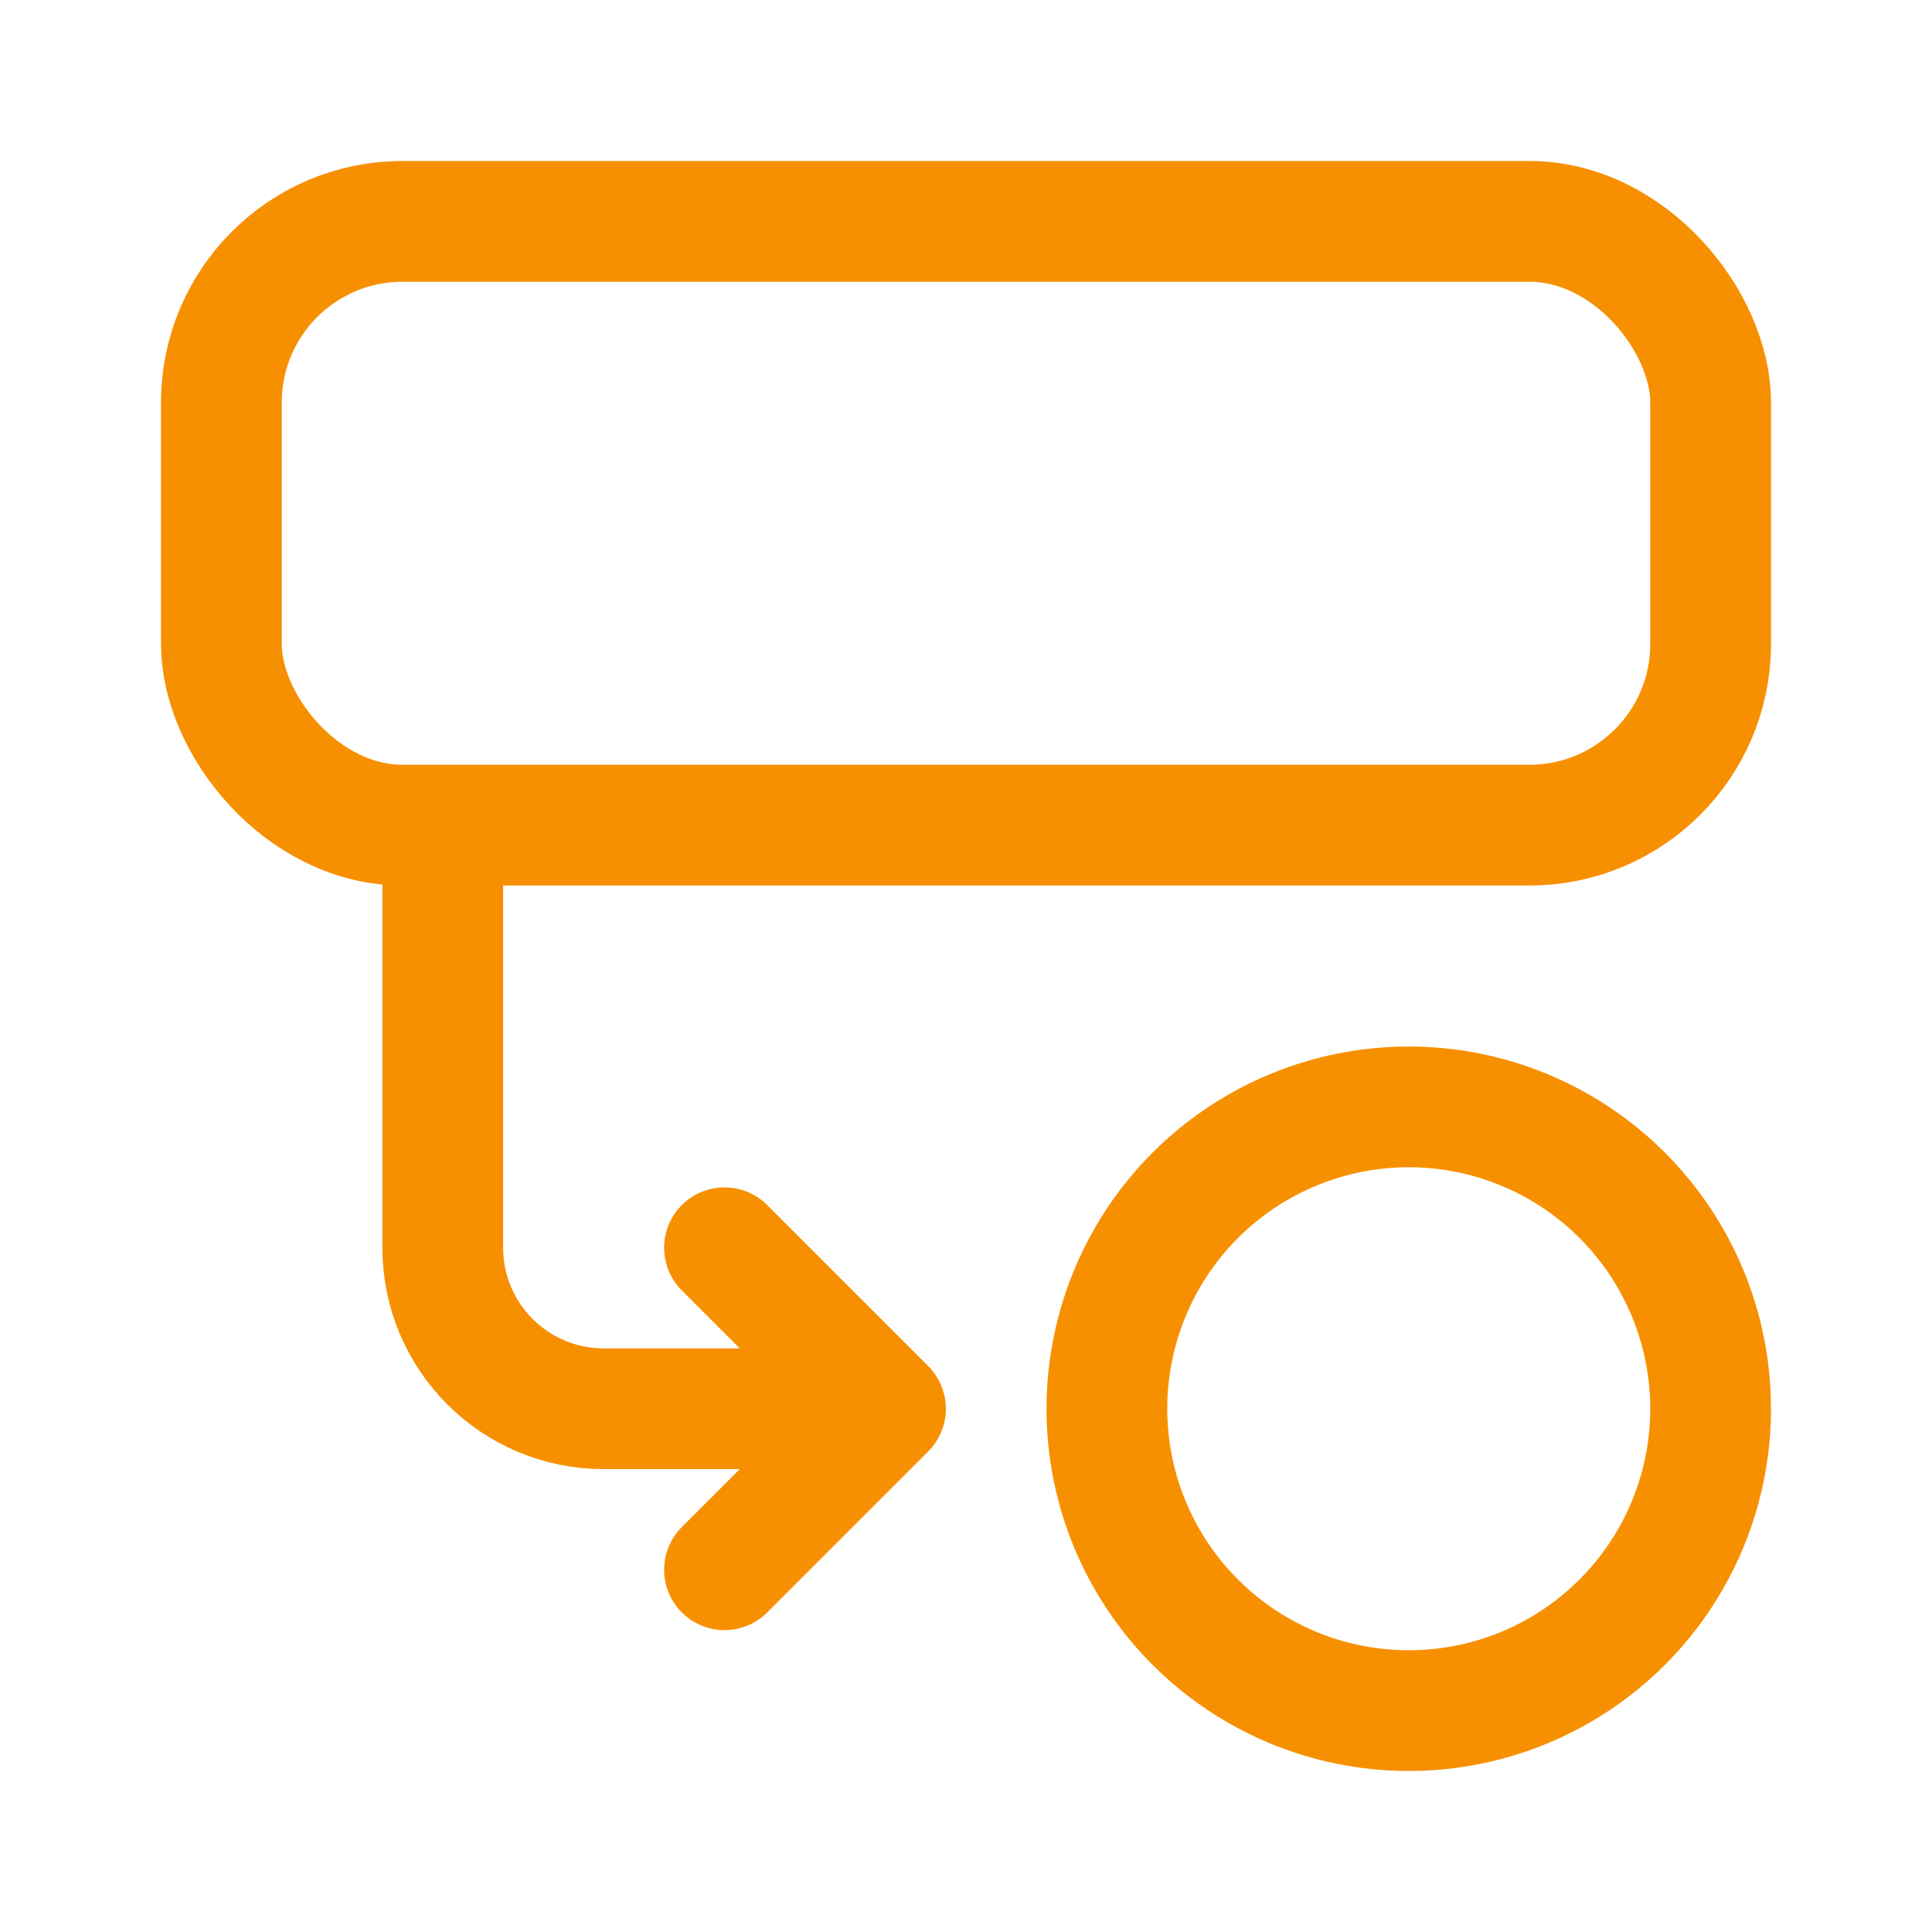
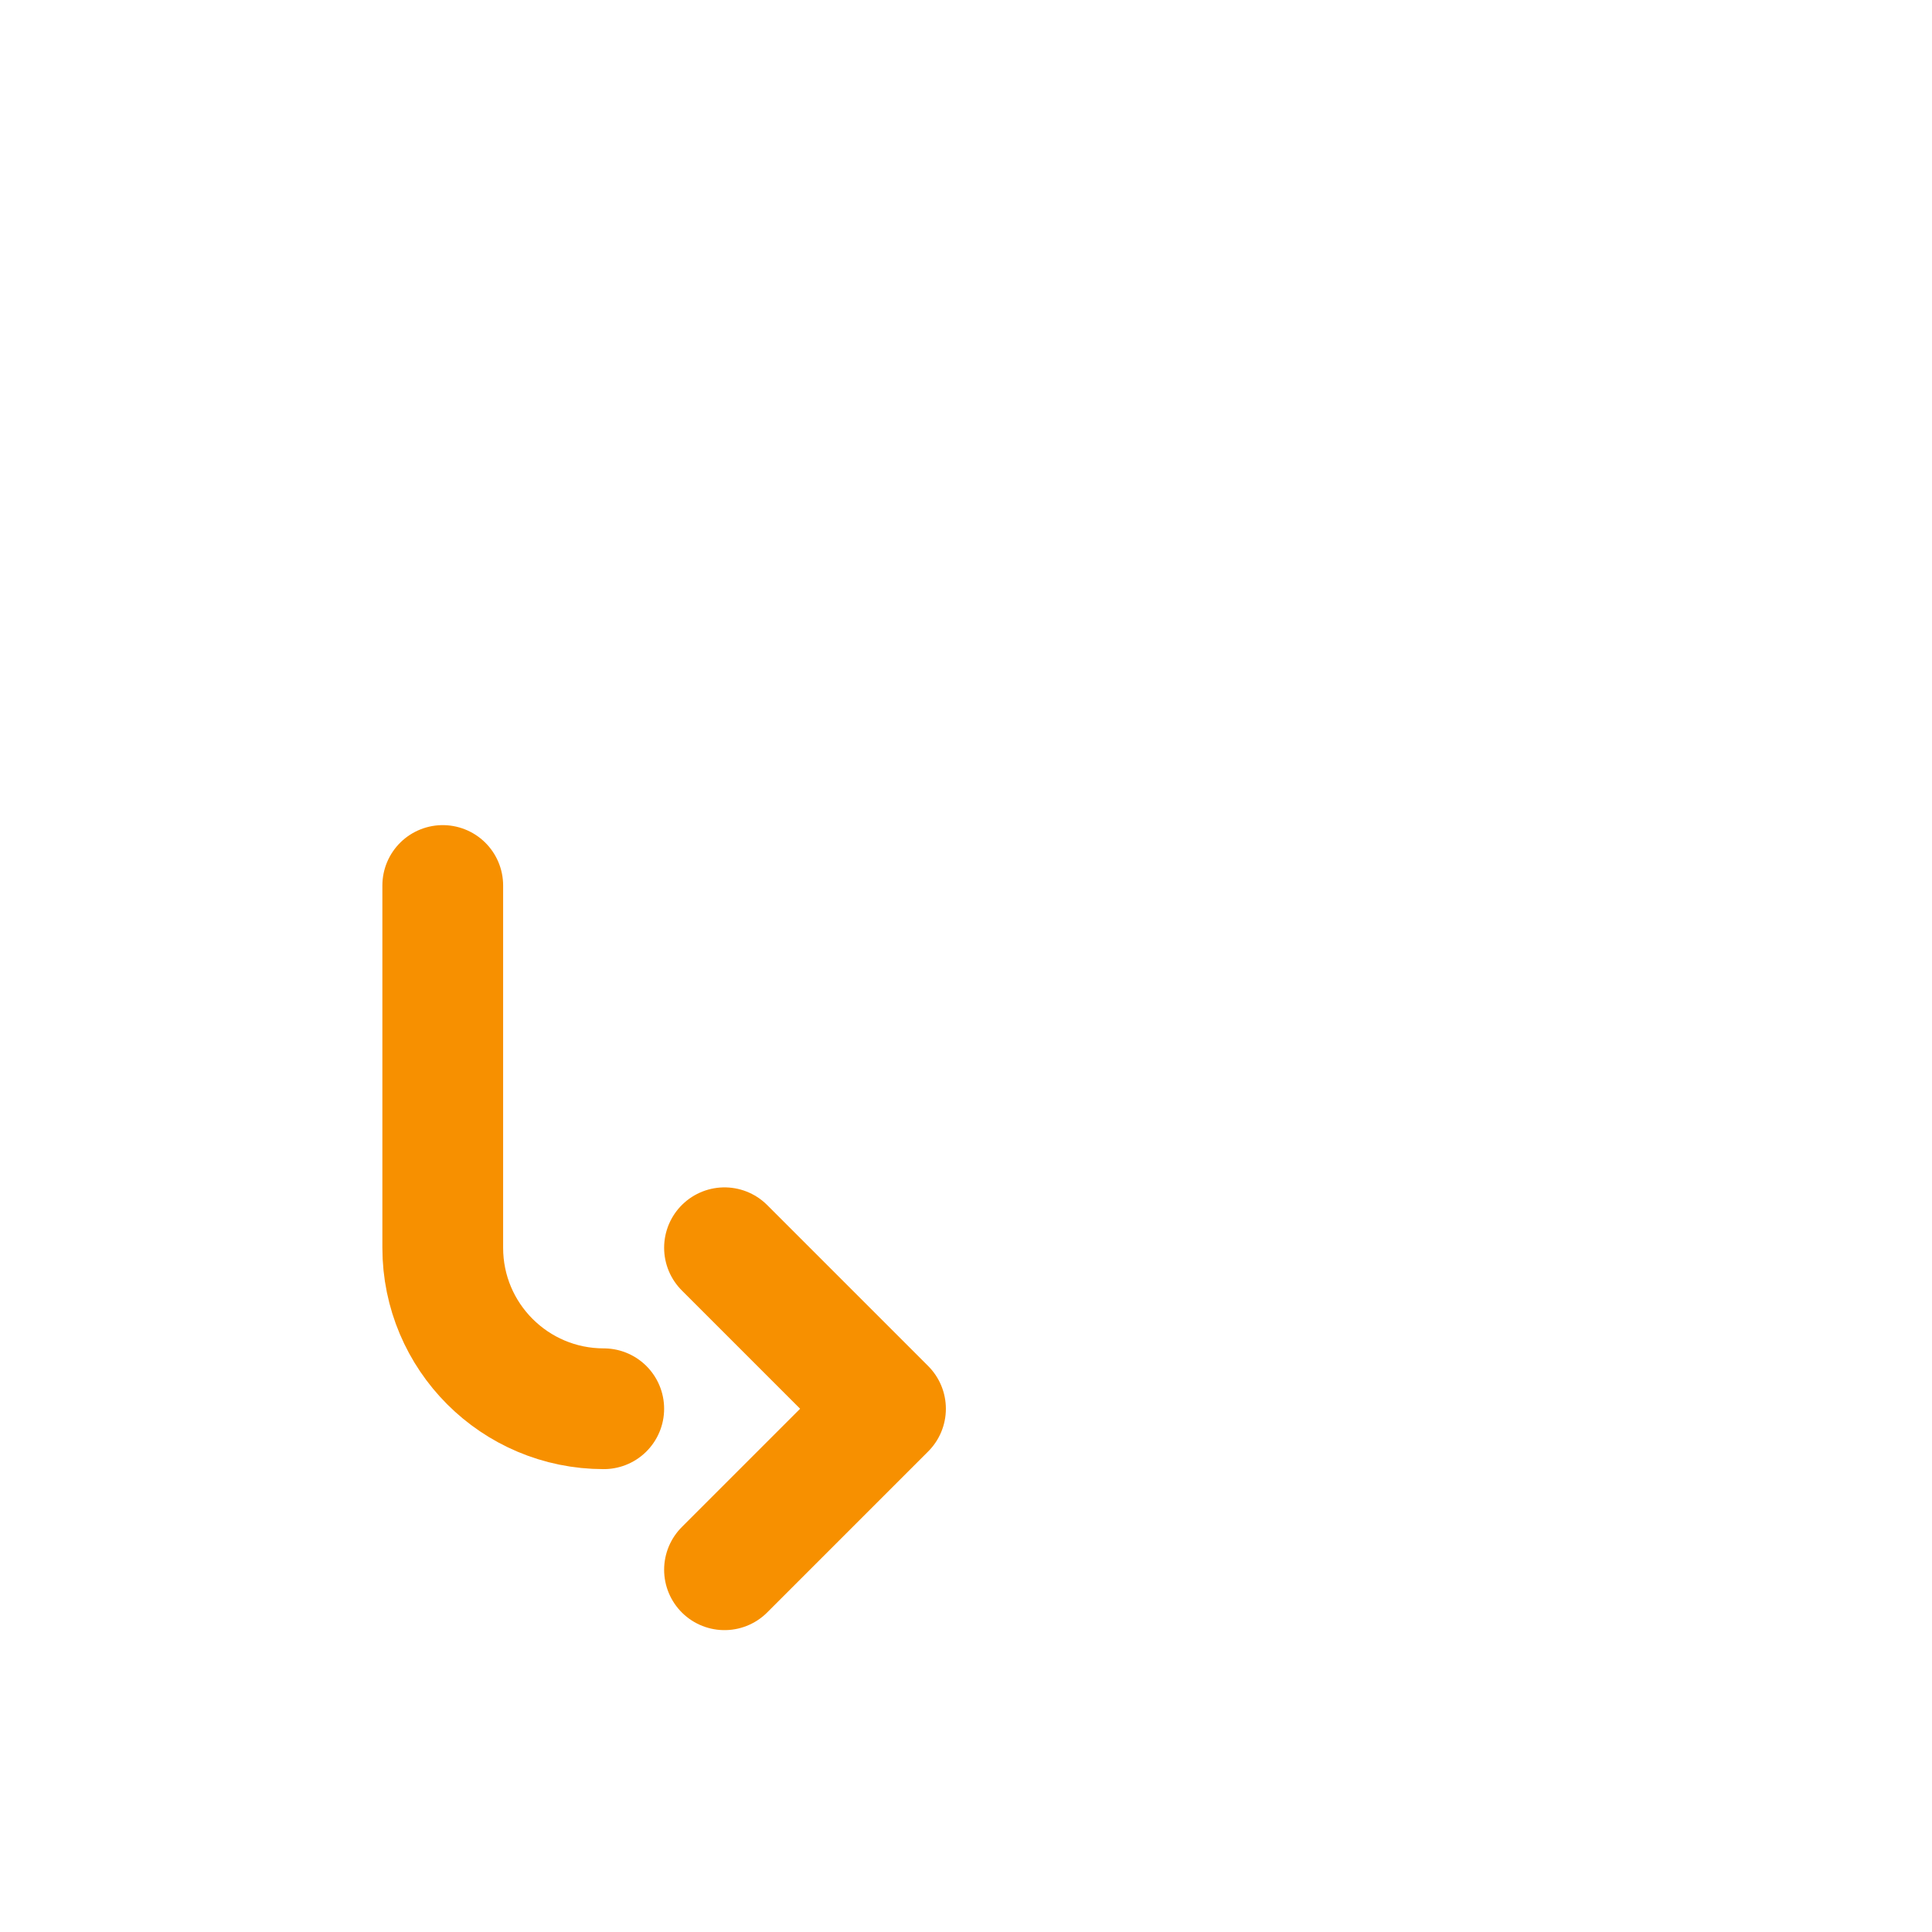
<svg xmlns="http://www.w3.org/2000/svg" width="24" height="24" viewBox="0 0 24 24" fill="none">
-   <rect x="2.75" y="2.75" width="18.5" height="7.5" rx="2.25" stroke="#F79000" stroke-width="1.5" stroke-linecap="round" />
-   <path d="M5.5 11V15.5C5.5 16.605 6.395 17.5 7.5 17.5H10" stroke="#F79000" stroke-width="1.5" stroke-linecap="round" />
+   <path d="M5.5 11V15.5C5.5 16.605 6.395 17.5 7.5 17.5" stroke="#F79000" stroke-width="1.5" stroke-linecap="round" />
  <path d="M9 15.5L11 17.5L9 19.5" stroke="#F79000" stroke-width="1.5" stroke-linecap="round" stroke-linejoin="round" />
-   <circle cx="17.5" cy="17.5" r="3.75" stroke="#F79000" stroke-width="1.5" stroke-linecap="round" />
</svg>